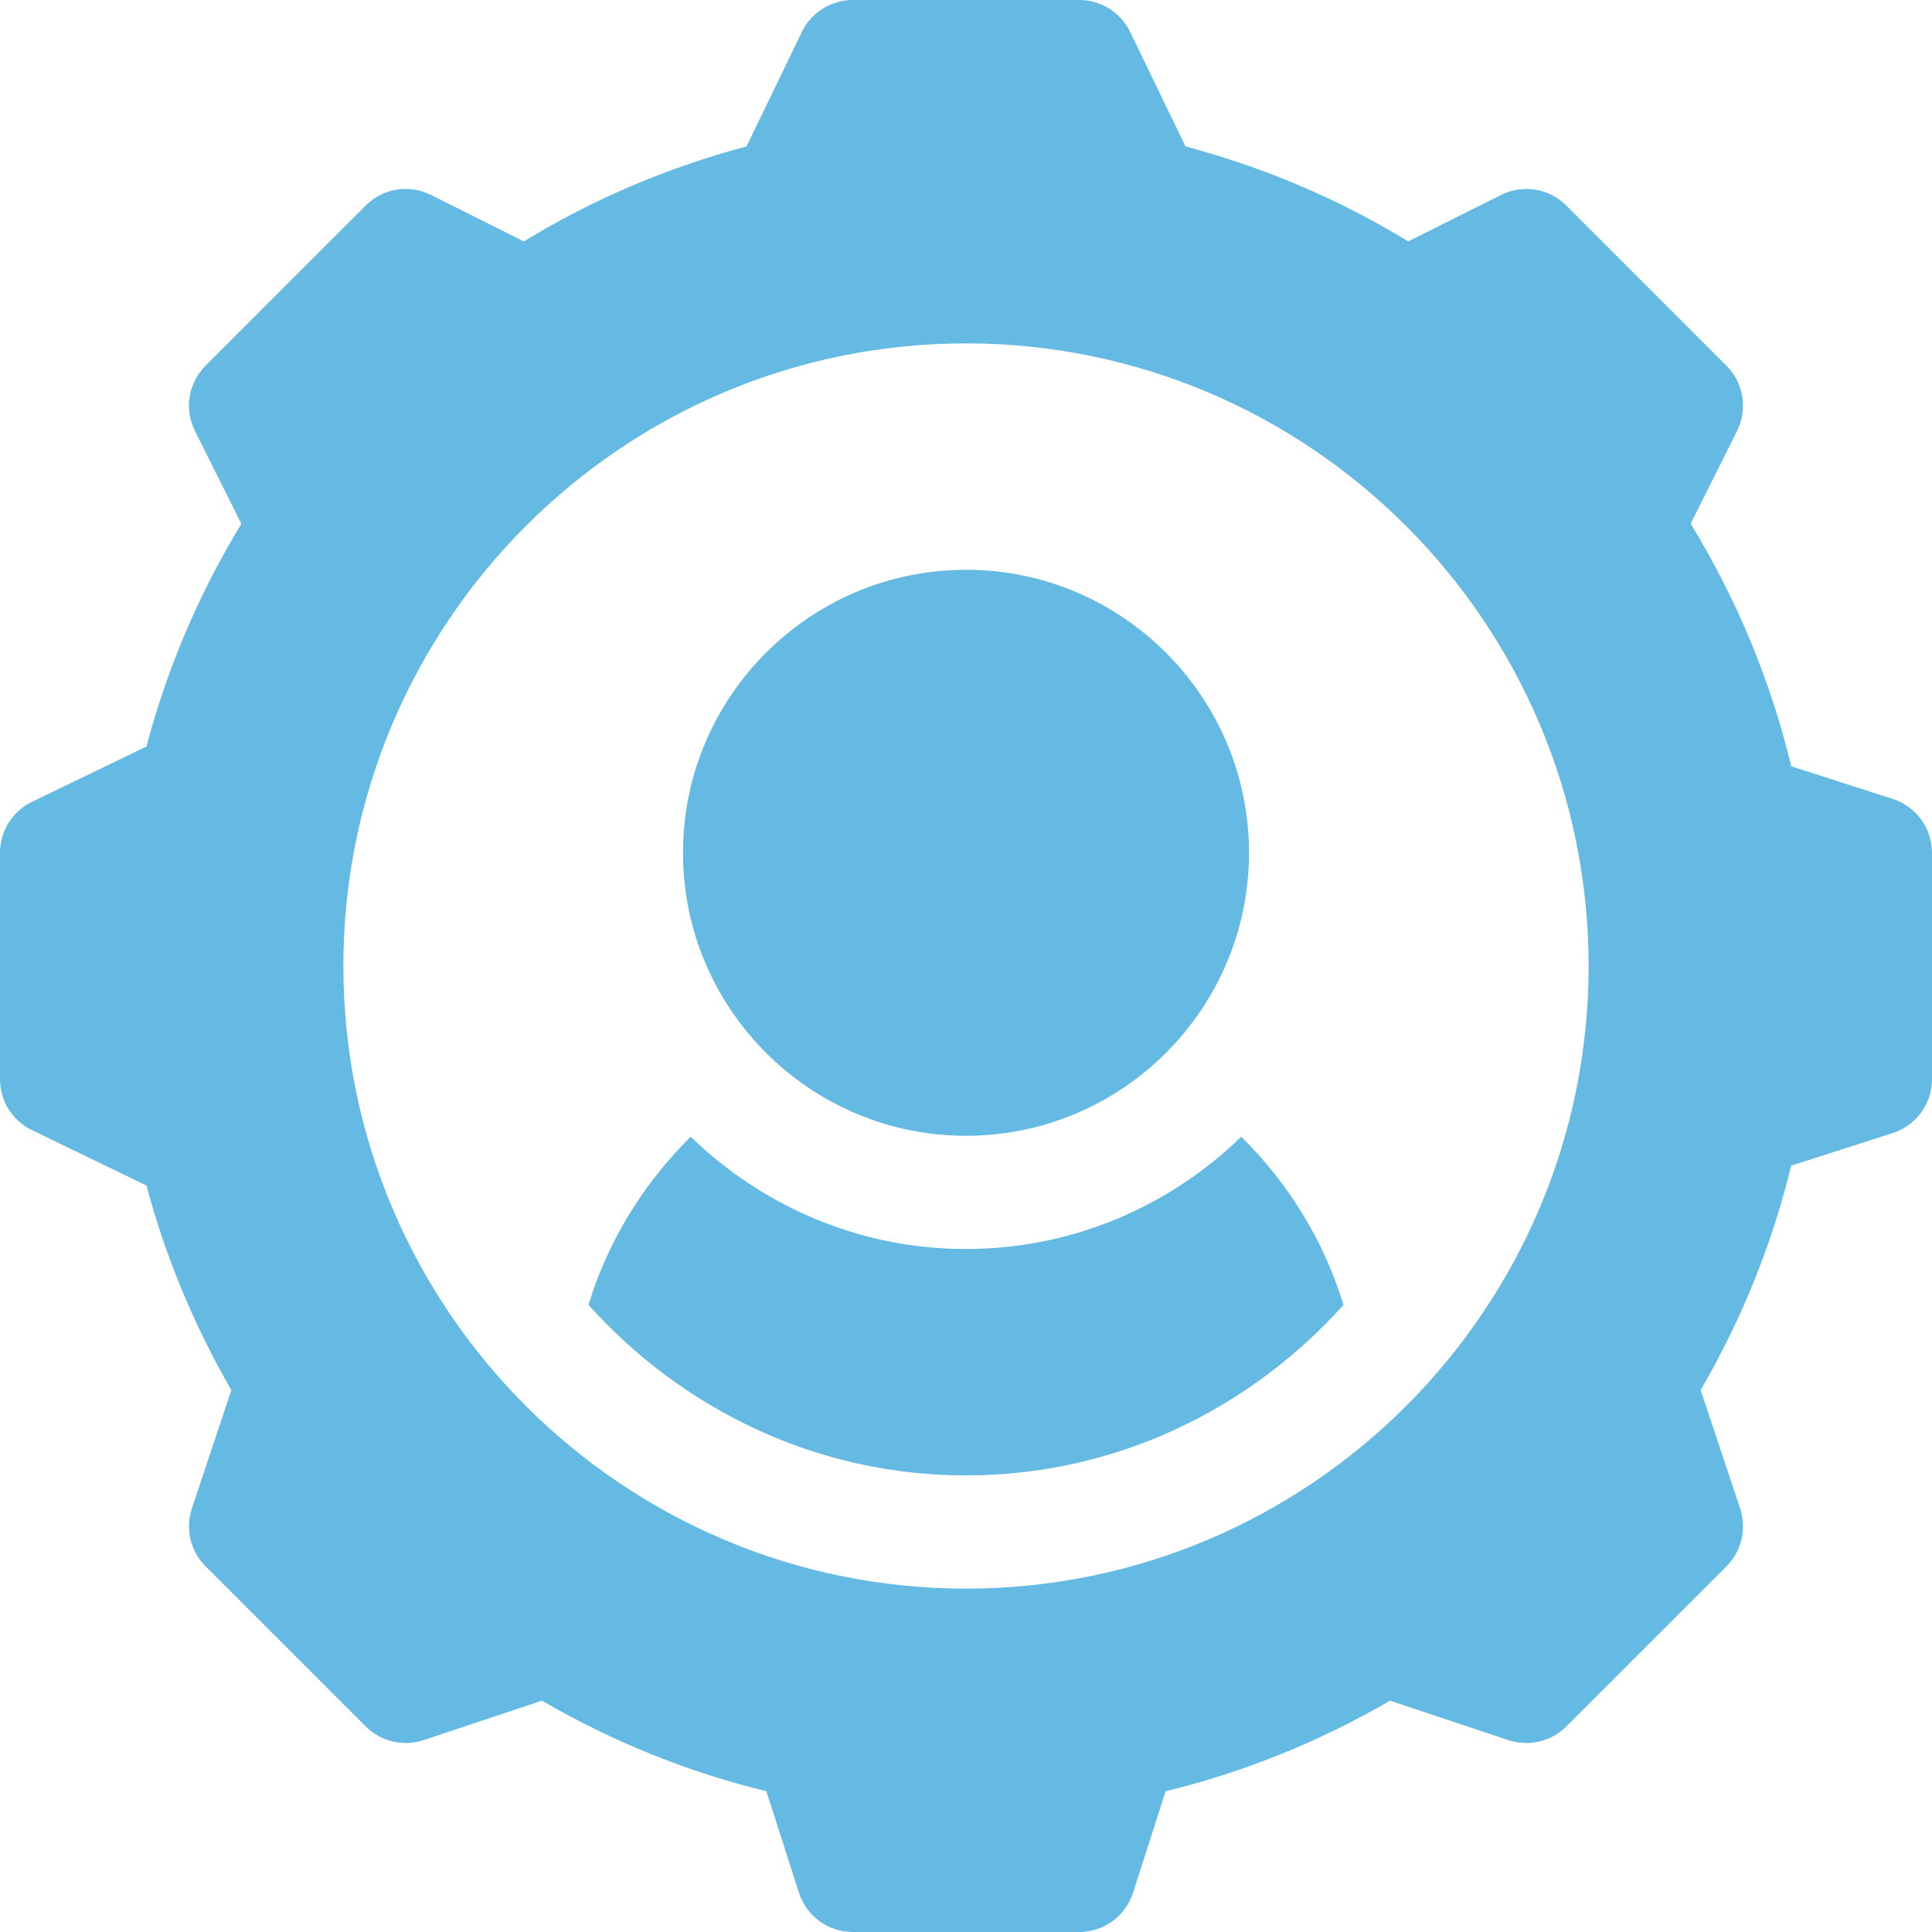
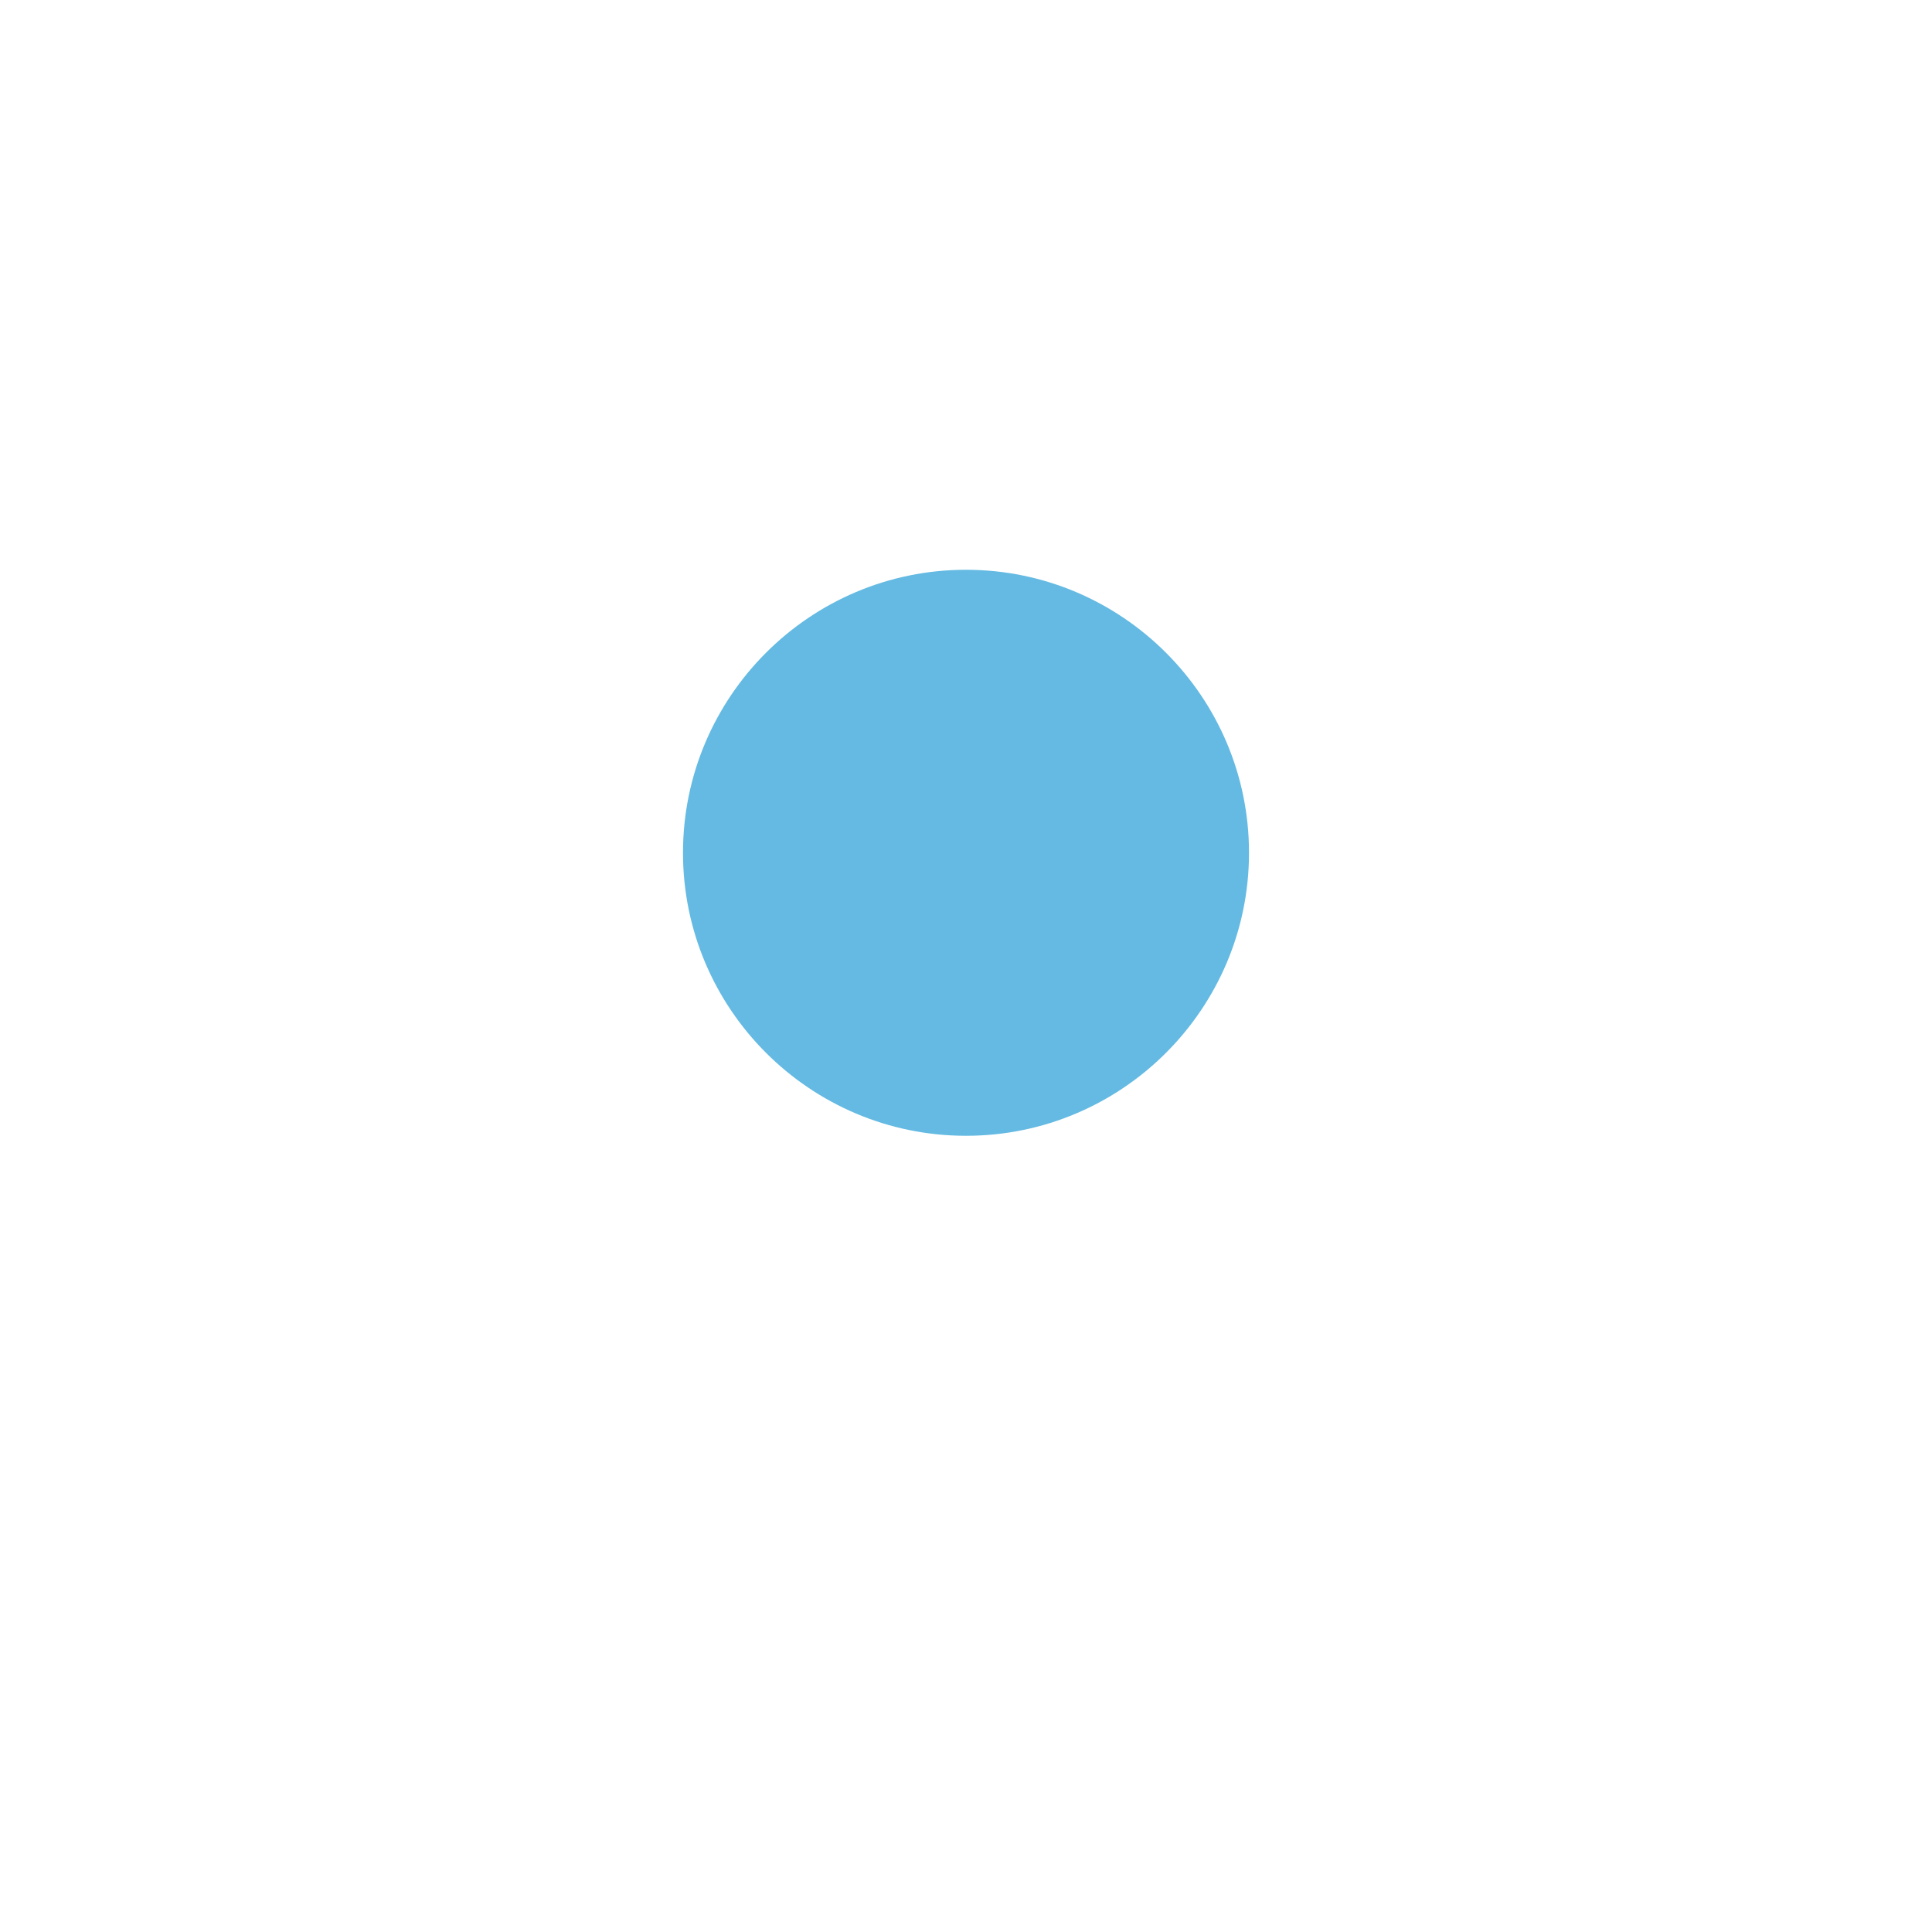
<svg xmlns="http://www.w3.org/2000/svg" width="60" height="60" viewBox="0 0 60 60" fill="none">
  <g clip-path="url(#clip0_4714_92426)">
    <path d="M30 17.695C25.154 17.695 21.211 21.638 21.211 26.484C21.211 31.33 25.154 35.273 30 35.273C34.846 35.273 38.789 31.33 38.789 26.484C38.789 21.638 34.846 17.695 30 17.695Z" fill="#64BAE2" />
-     <path d="M58.798 24.817L55.629 23.799C54.987 21.135 53.94 18.608 52.505 16.265L53.945 13.385C54.283 12.709 54.151 11.891 53.615 11.356L48.644 6.384C48.107 5.847 47.293 5.718 46.615 6.055L43.733 7.497C41.594 6.191 39.275 5.202 36.817 4.548L35.088 0.972C34.789 0.376 34.182 0 33.516 0H26.484C25.818 0 25.211 0.376 24.912 0.972L23.183 4.548C20.725 5.202 18.406 6.191 16.267 7.497L13.385 6.055C12.705 5.713 11.893 5.846 11.356 6.385L6.384 11.356C5.849 11.891 5.717 12.709 6.055 13.385L7.497 16.267C6.191 18.406 5.202 20.725 4.548 23.183L0.972 24.912C0.376 25.211 0 25.818 0 26.484V33.516C0 34.182 0.376 34.789 0.972 35.088L4.548 36.817C5.142 39.036 6.026 41.167 7.185 43.17L5.959 46.845C5.749 47.477 5.914 48.174 6.385 48.644L11.356 53.615C11.828 54.086 12.521 54.251 13.155 54.041L16.83 52.816C19.04 54.098 21.376 55.04 23.8 55.627L24.818 58.798C25.056 59.516 25.727 60 26.484 60H33.516C34.273 60 34.944 59.516 35.182 58.798L36.2 55.627C38.624 55.04 40.961 54.098 43.17 52.816L46.845 54.041C47.479 54.251 48.176 54.086 48.644 53.615L53.616 48.644C54.086 48.174 54.251 47.477 54.041 46.845L52.816 43.17C54.098 40.96 55.04 38.624 55.627 36.2L58.799 35.182C59.516 34.944 60 34.273 60 33.516V26.484C60 25.727 59.516 25.056 58.798 24.817ZM30 49.336C19.338 49.336 10.664 40.662 10.664 30C10.664 19.338 19.338 10.664 30 10.664C40.662 10.664 49.336 19.338 49.336 30C49.336 40.662 40.662 49.336 30 49.336Z" fill="#64BAE2" />
-     <path d="M38.549 35.302C36.333 37.452 33.324 38.789 30 38.789C26.677 38.789 23.668 37.452 21.451 35.302C19.999 36.738 18.884 38.518 18.276 40.525C21.175 43.75 25.332 45.82 30 45.82C34.667 45.82 38.825 43.751 41.723 40.526C41.115 38.519 40.001 36.738 38.549 35.302Z" fill="#64BAE2" />
  </g>
  <defs>
    <clipPath id="clip0_4714_92426">
      <rect width="60" height="60" fill="white" />
    </clipPath>
  </defs>
</svg>